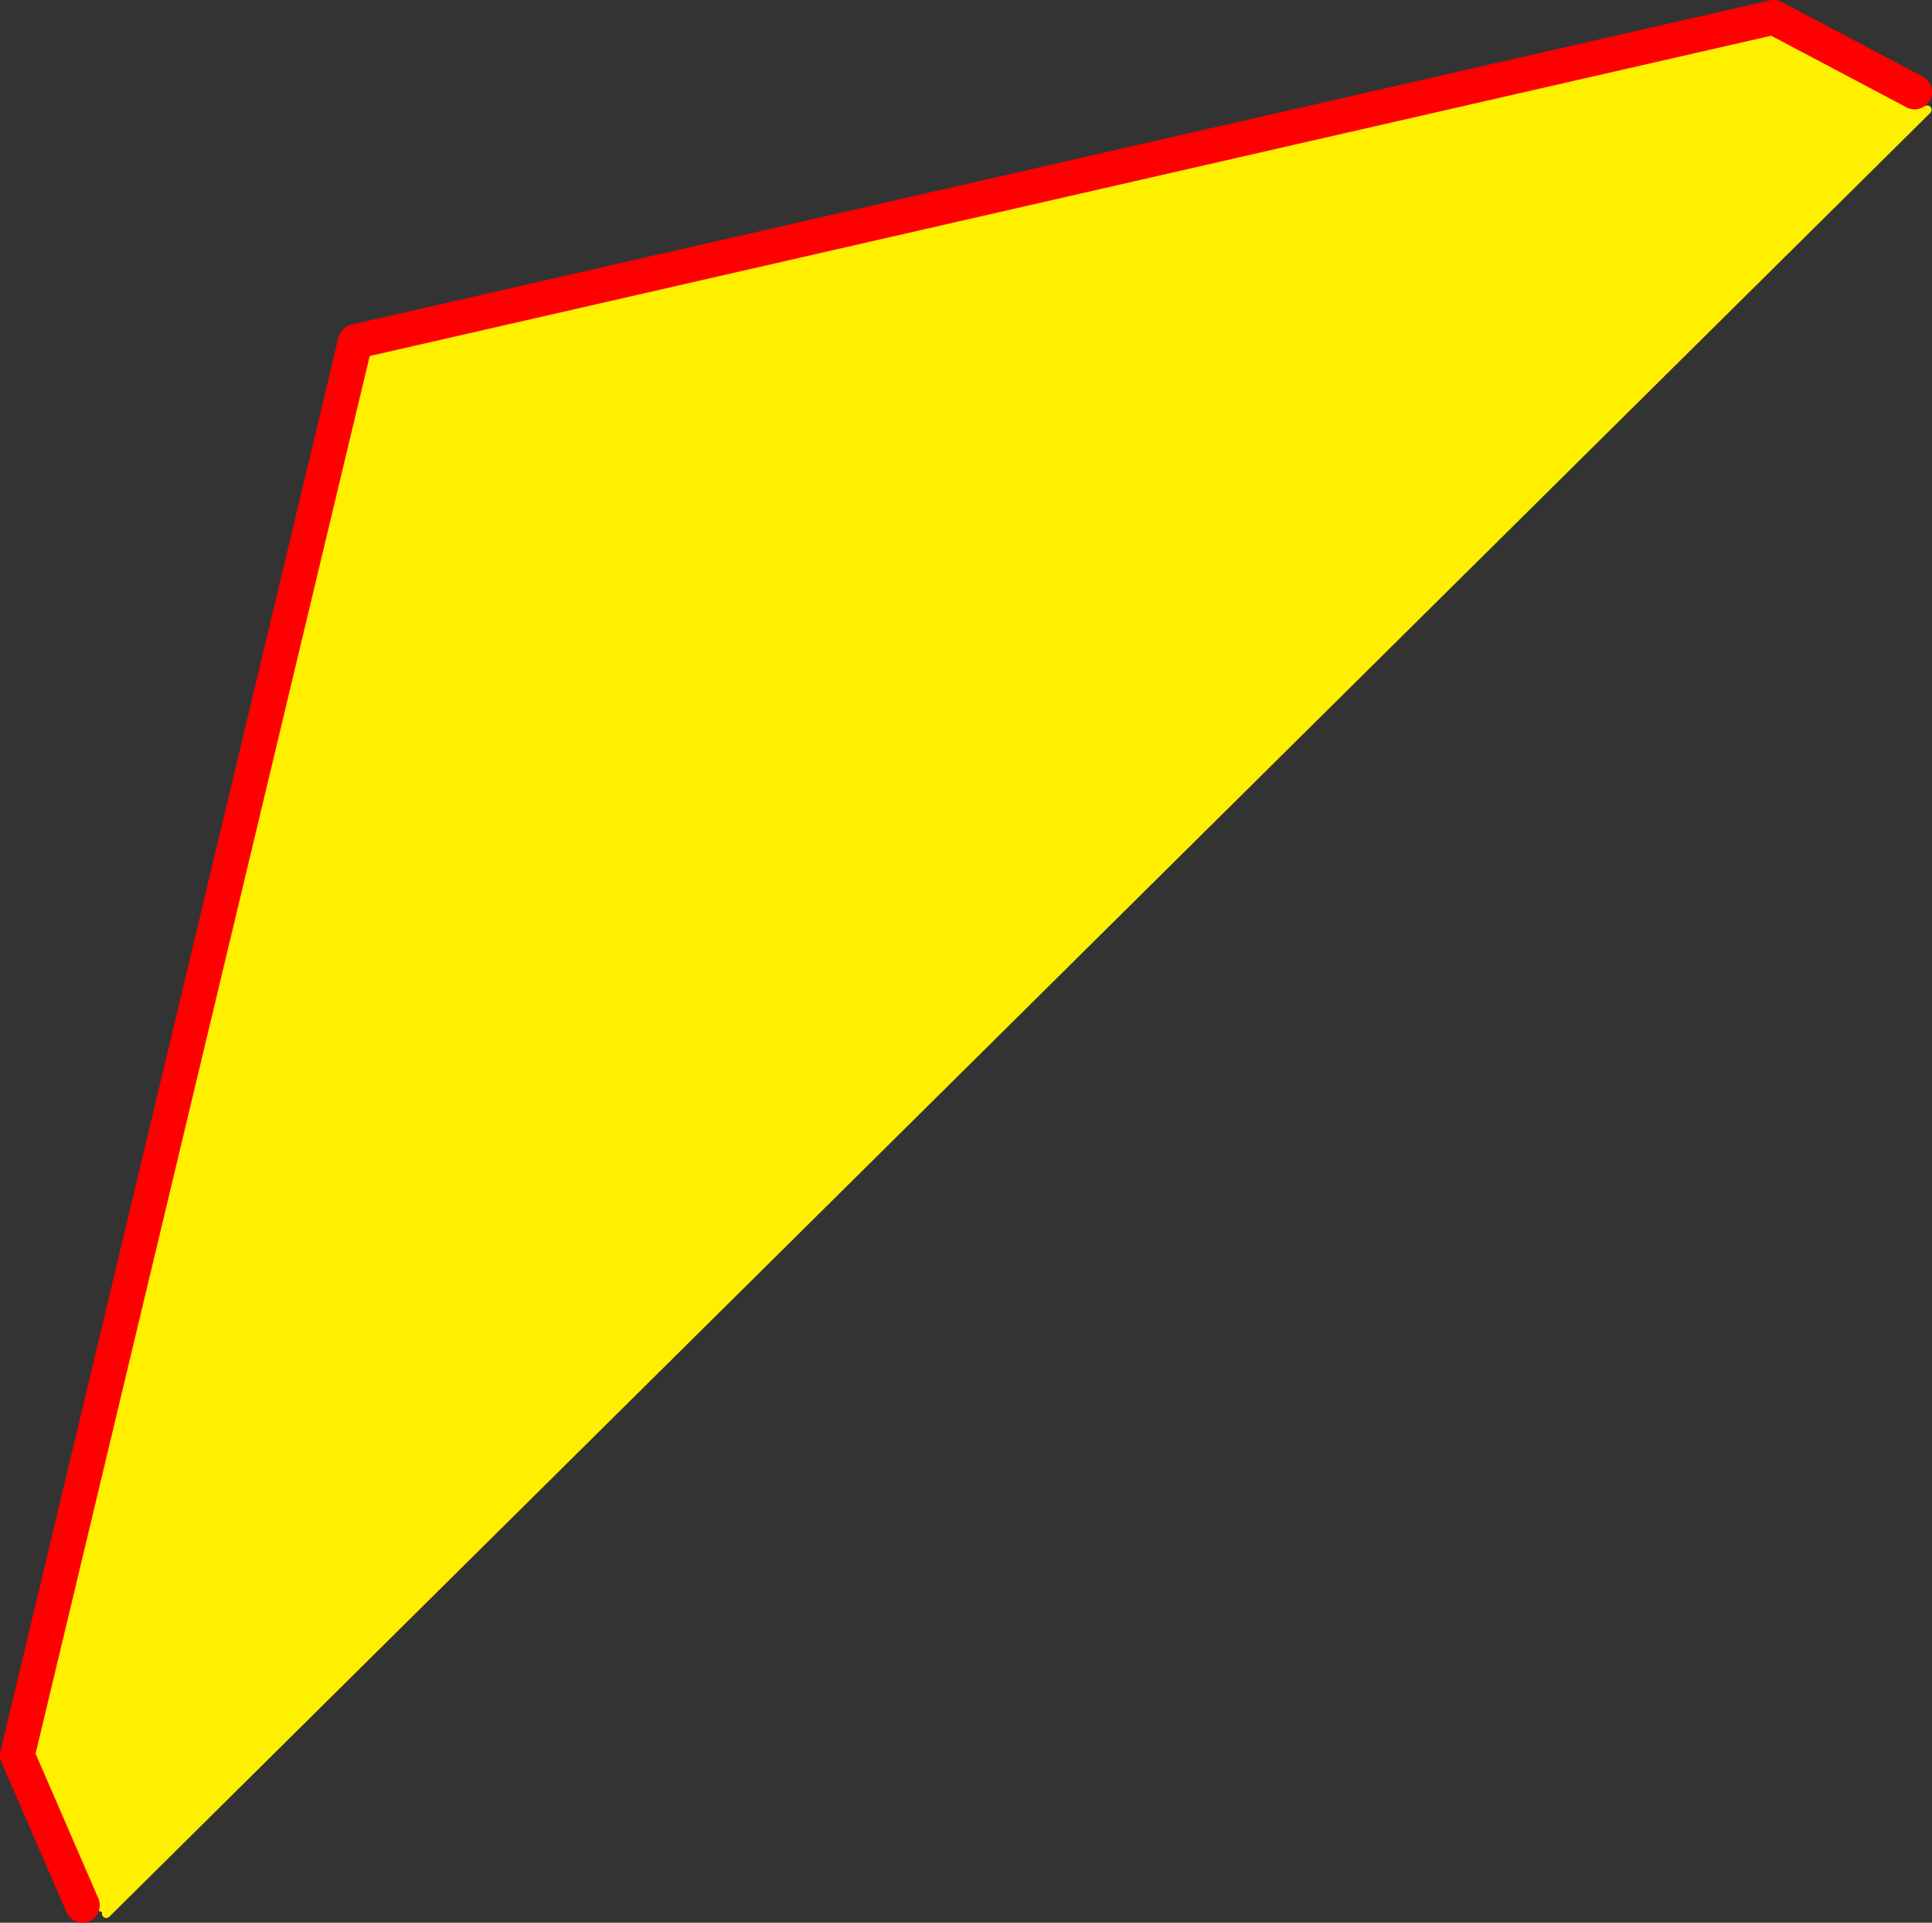
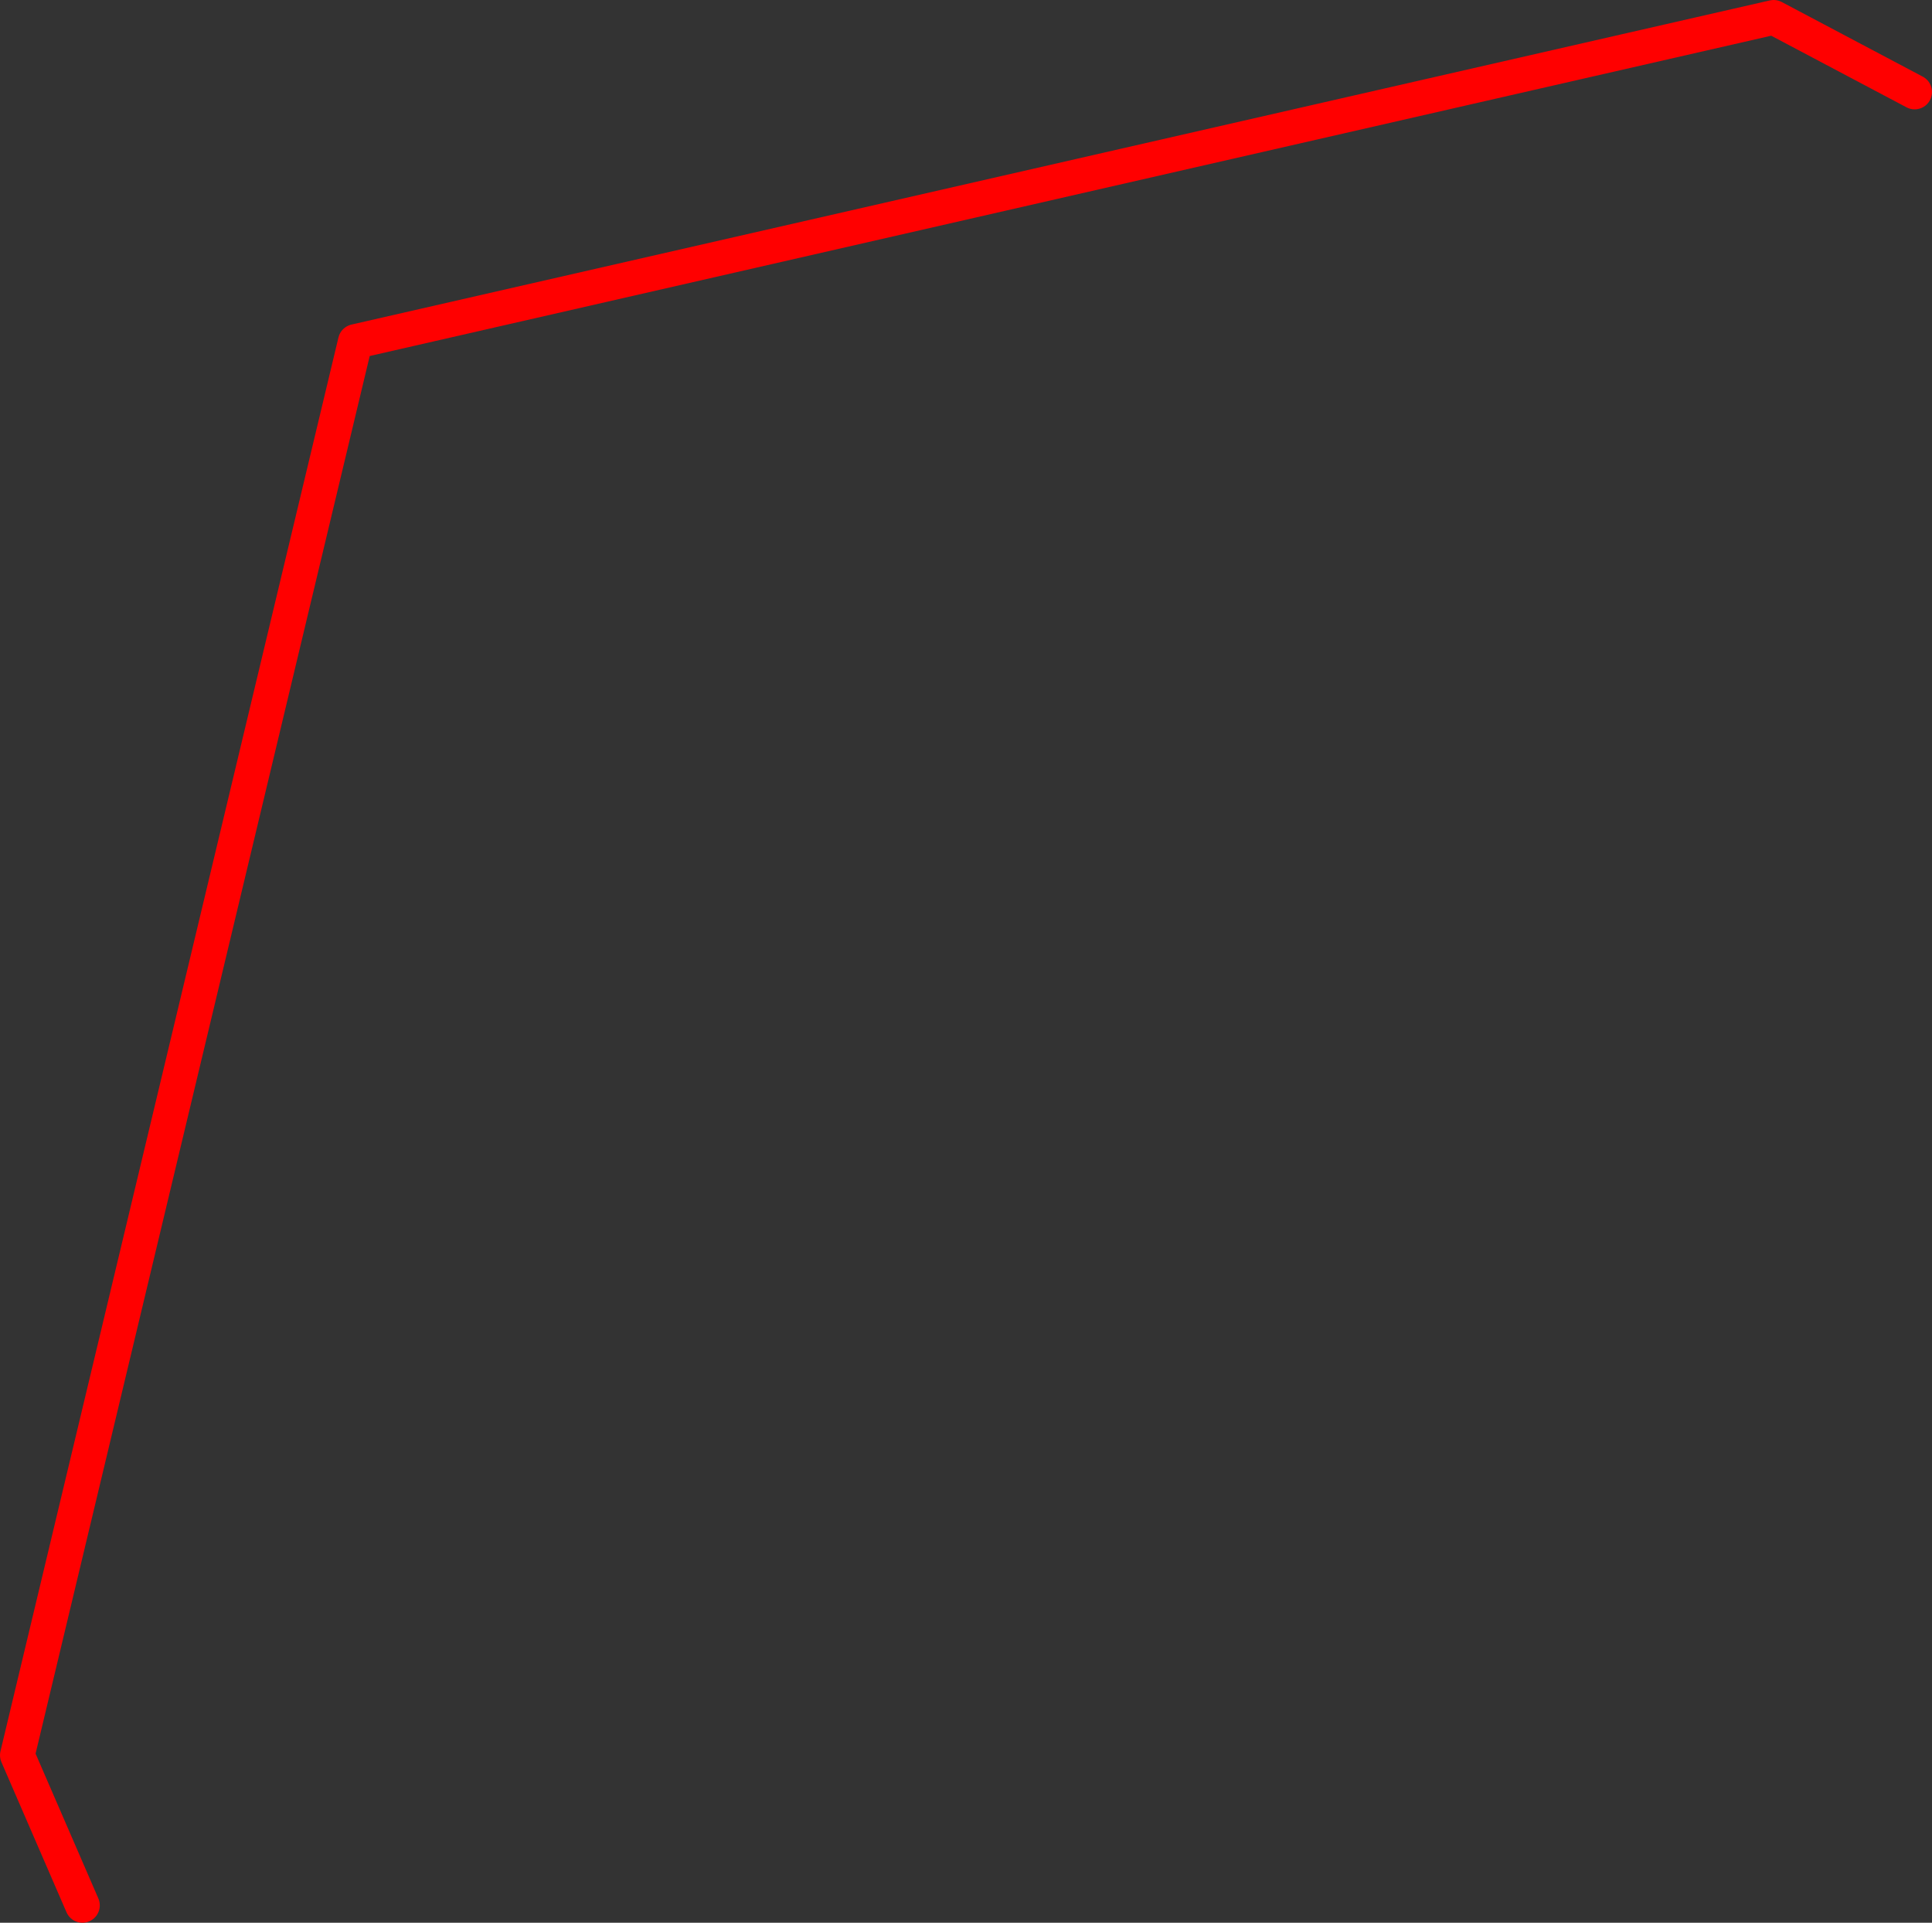
<svg xmlns="http://www.w3.org/2000/svg" height="221.55px" width="222.65px">
  <rect width="100%" height="100%" fill="#333333" stroke="none" />
  <g transform="matrix(1.0, 0.0, 0.0, 1.0, -308.3, -196.65)">
-     <path d="M528.95 207.25 L530.4 209.3 320.55 417.15 317.8 416.2 310.3 398.9 349.25 236.0 512.7 198.65 528.95 207.25" fill="#fff000" fill-rule="evenodd" stroke="none" />
    <path d="M317.8 416.2 L310.3 398.9 349.25 236.0 512.7 198.65 528.95 207.25" fill="none" stroke="#ff0000" stroke-linecap="round" stroke-linejoin="round" stroke-width="4.0" />
-     <path d="M530.4 209.3 L320.55 417.15" fill="none" stroke="#fff000" stroke-linecap="round" stroke-linejoin="round" stroke-width="1.0" />
  </g>
</svg>